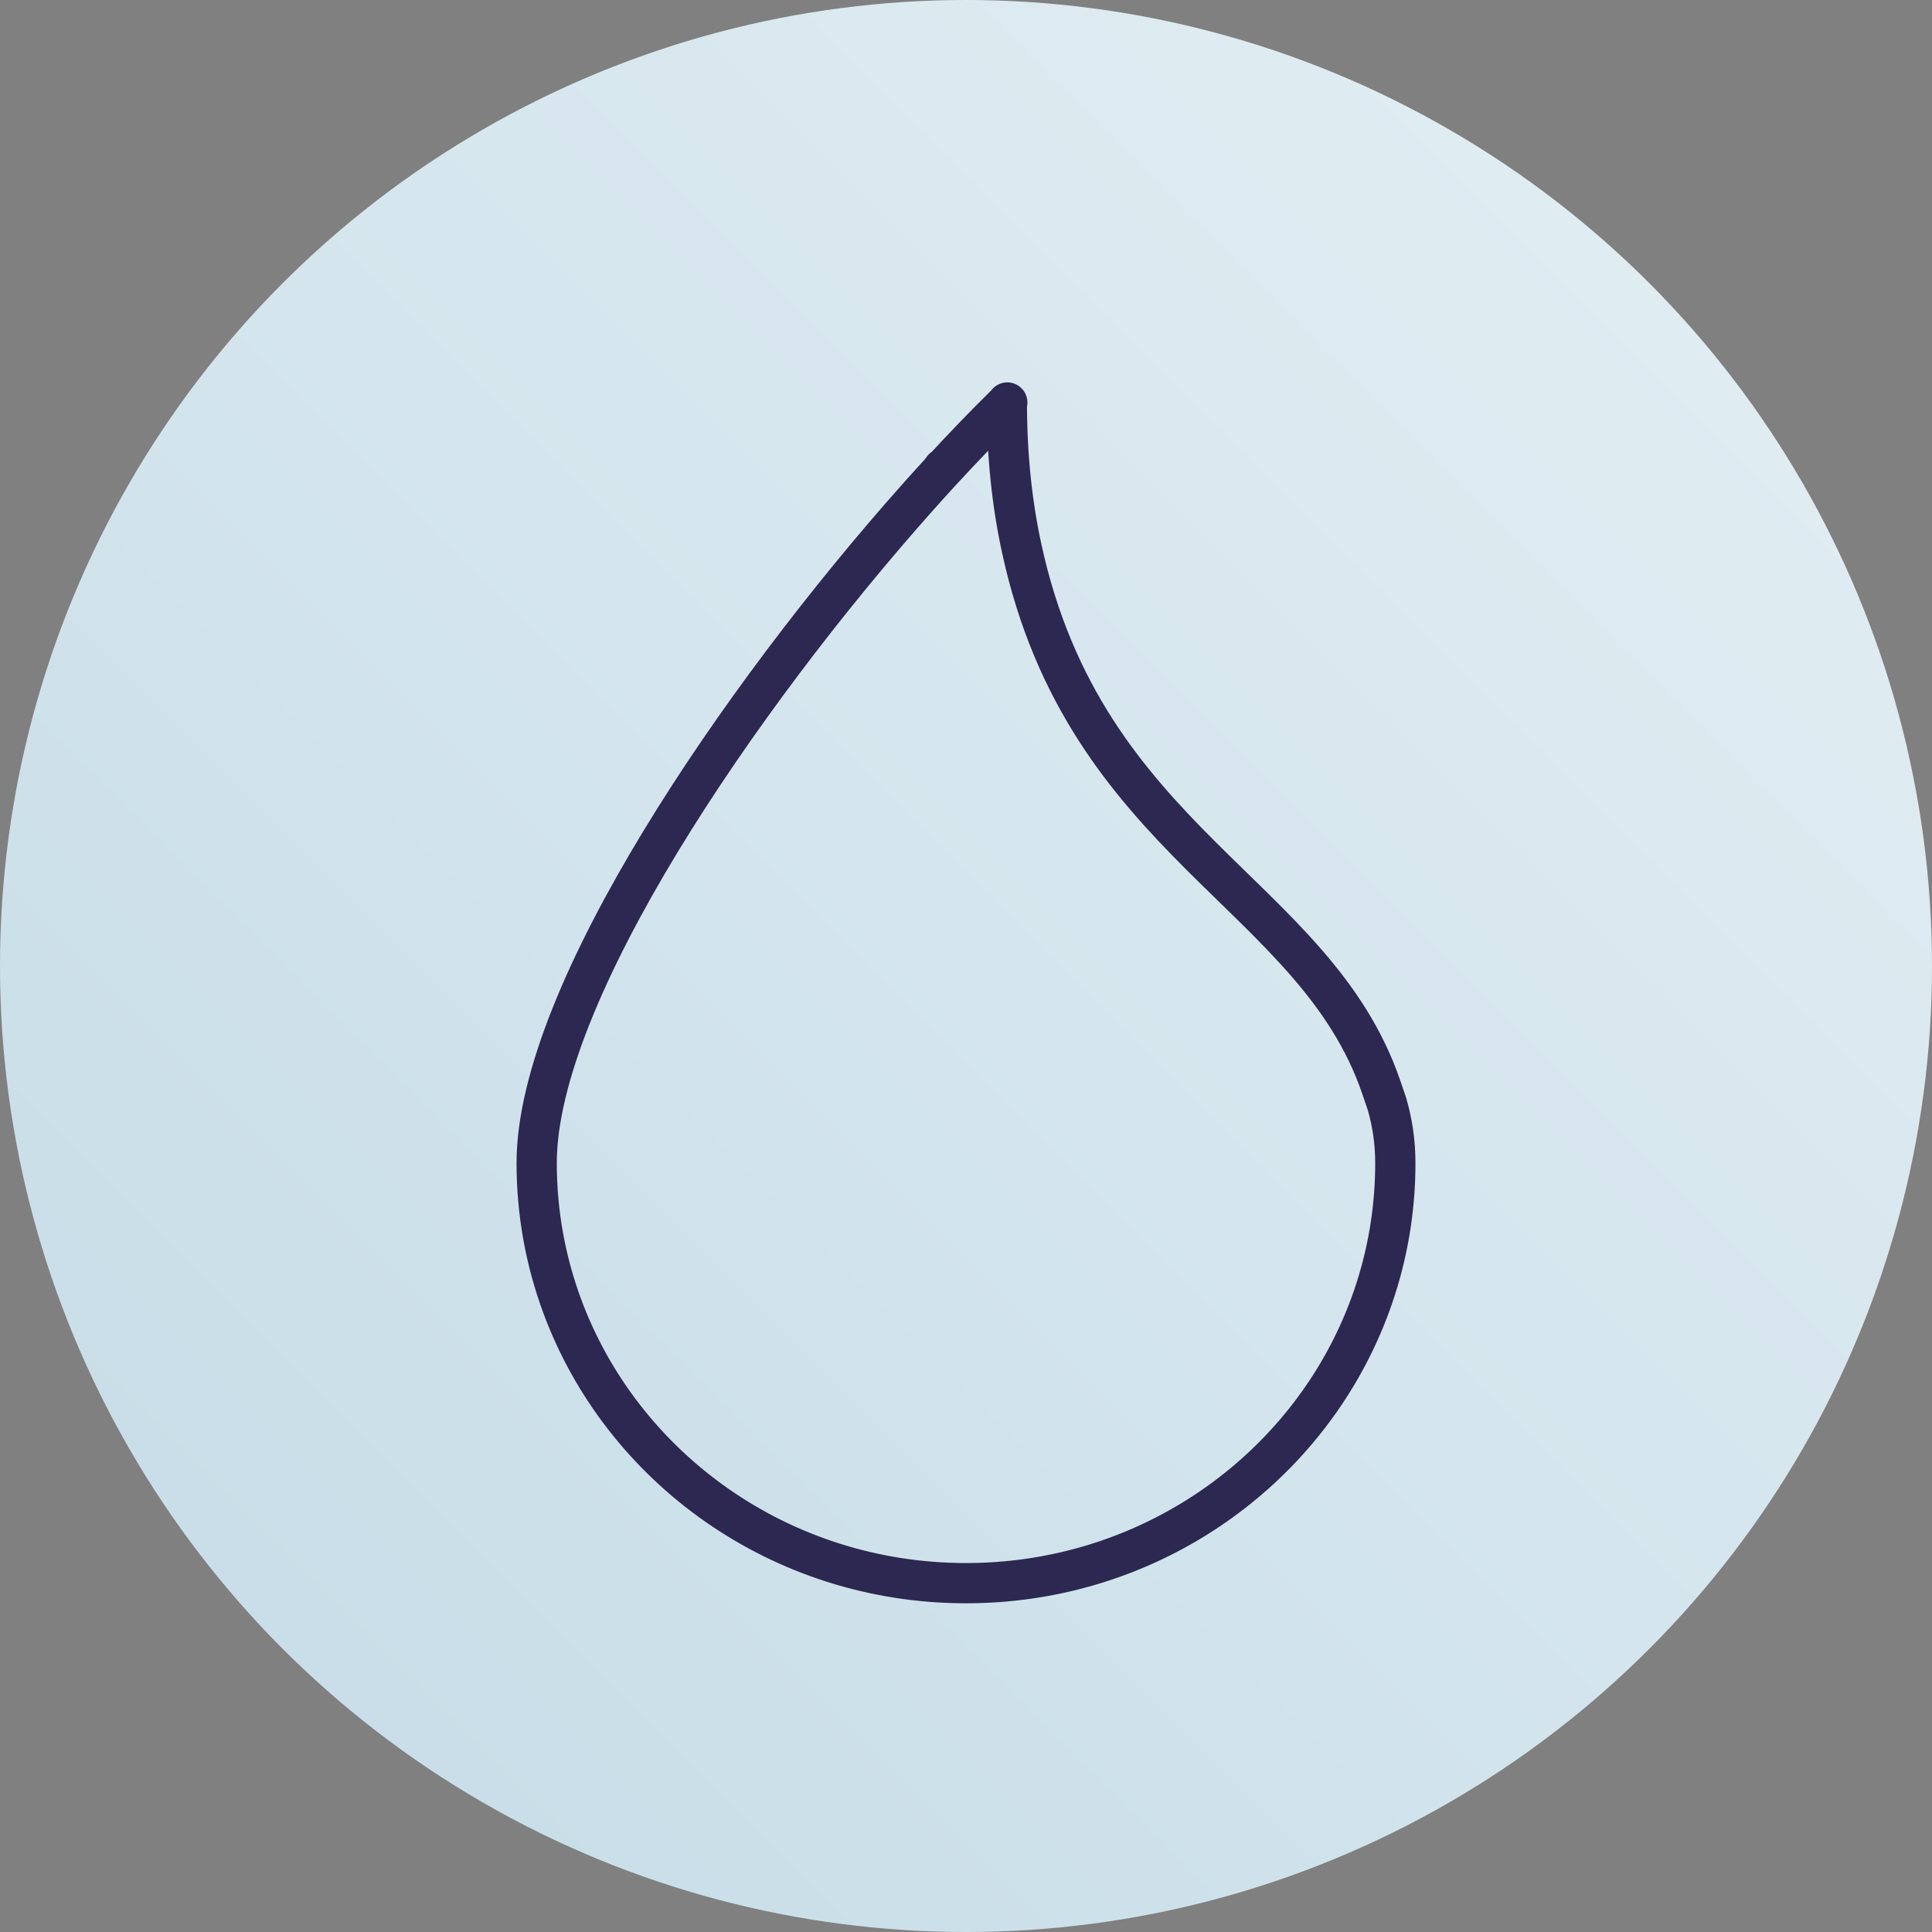
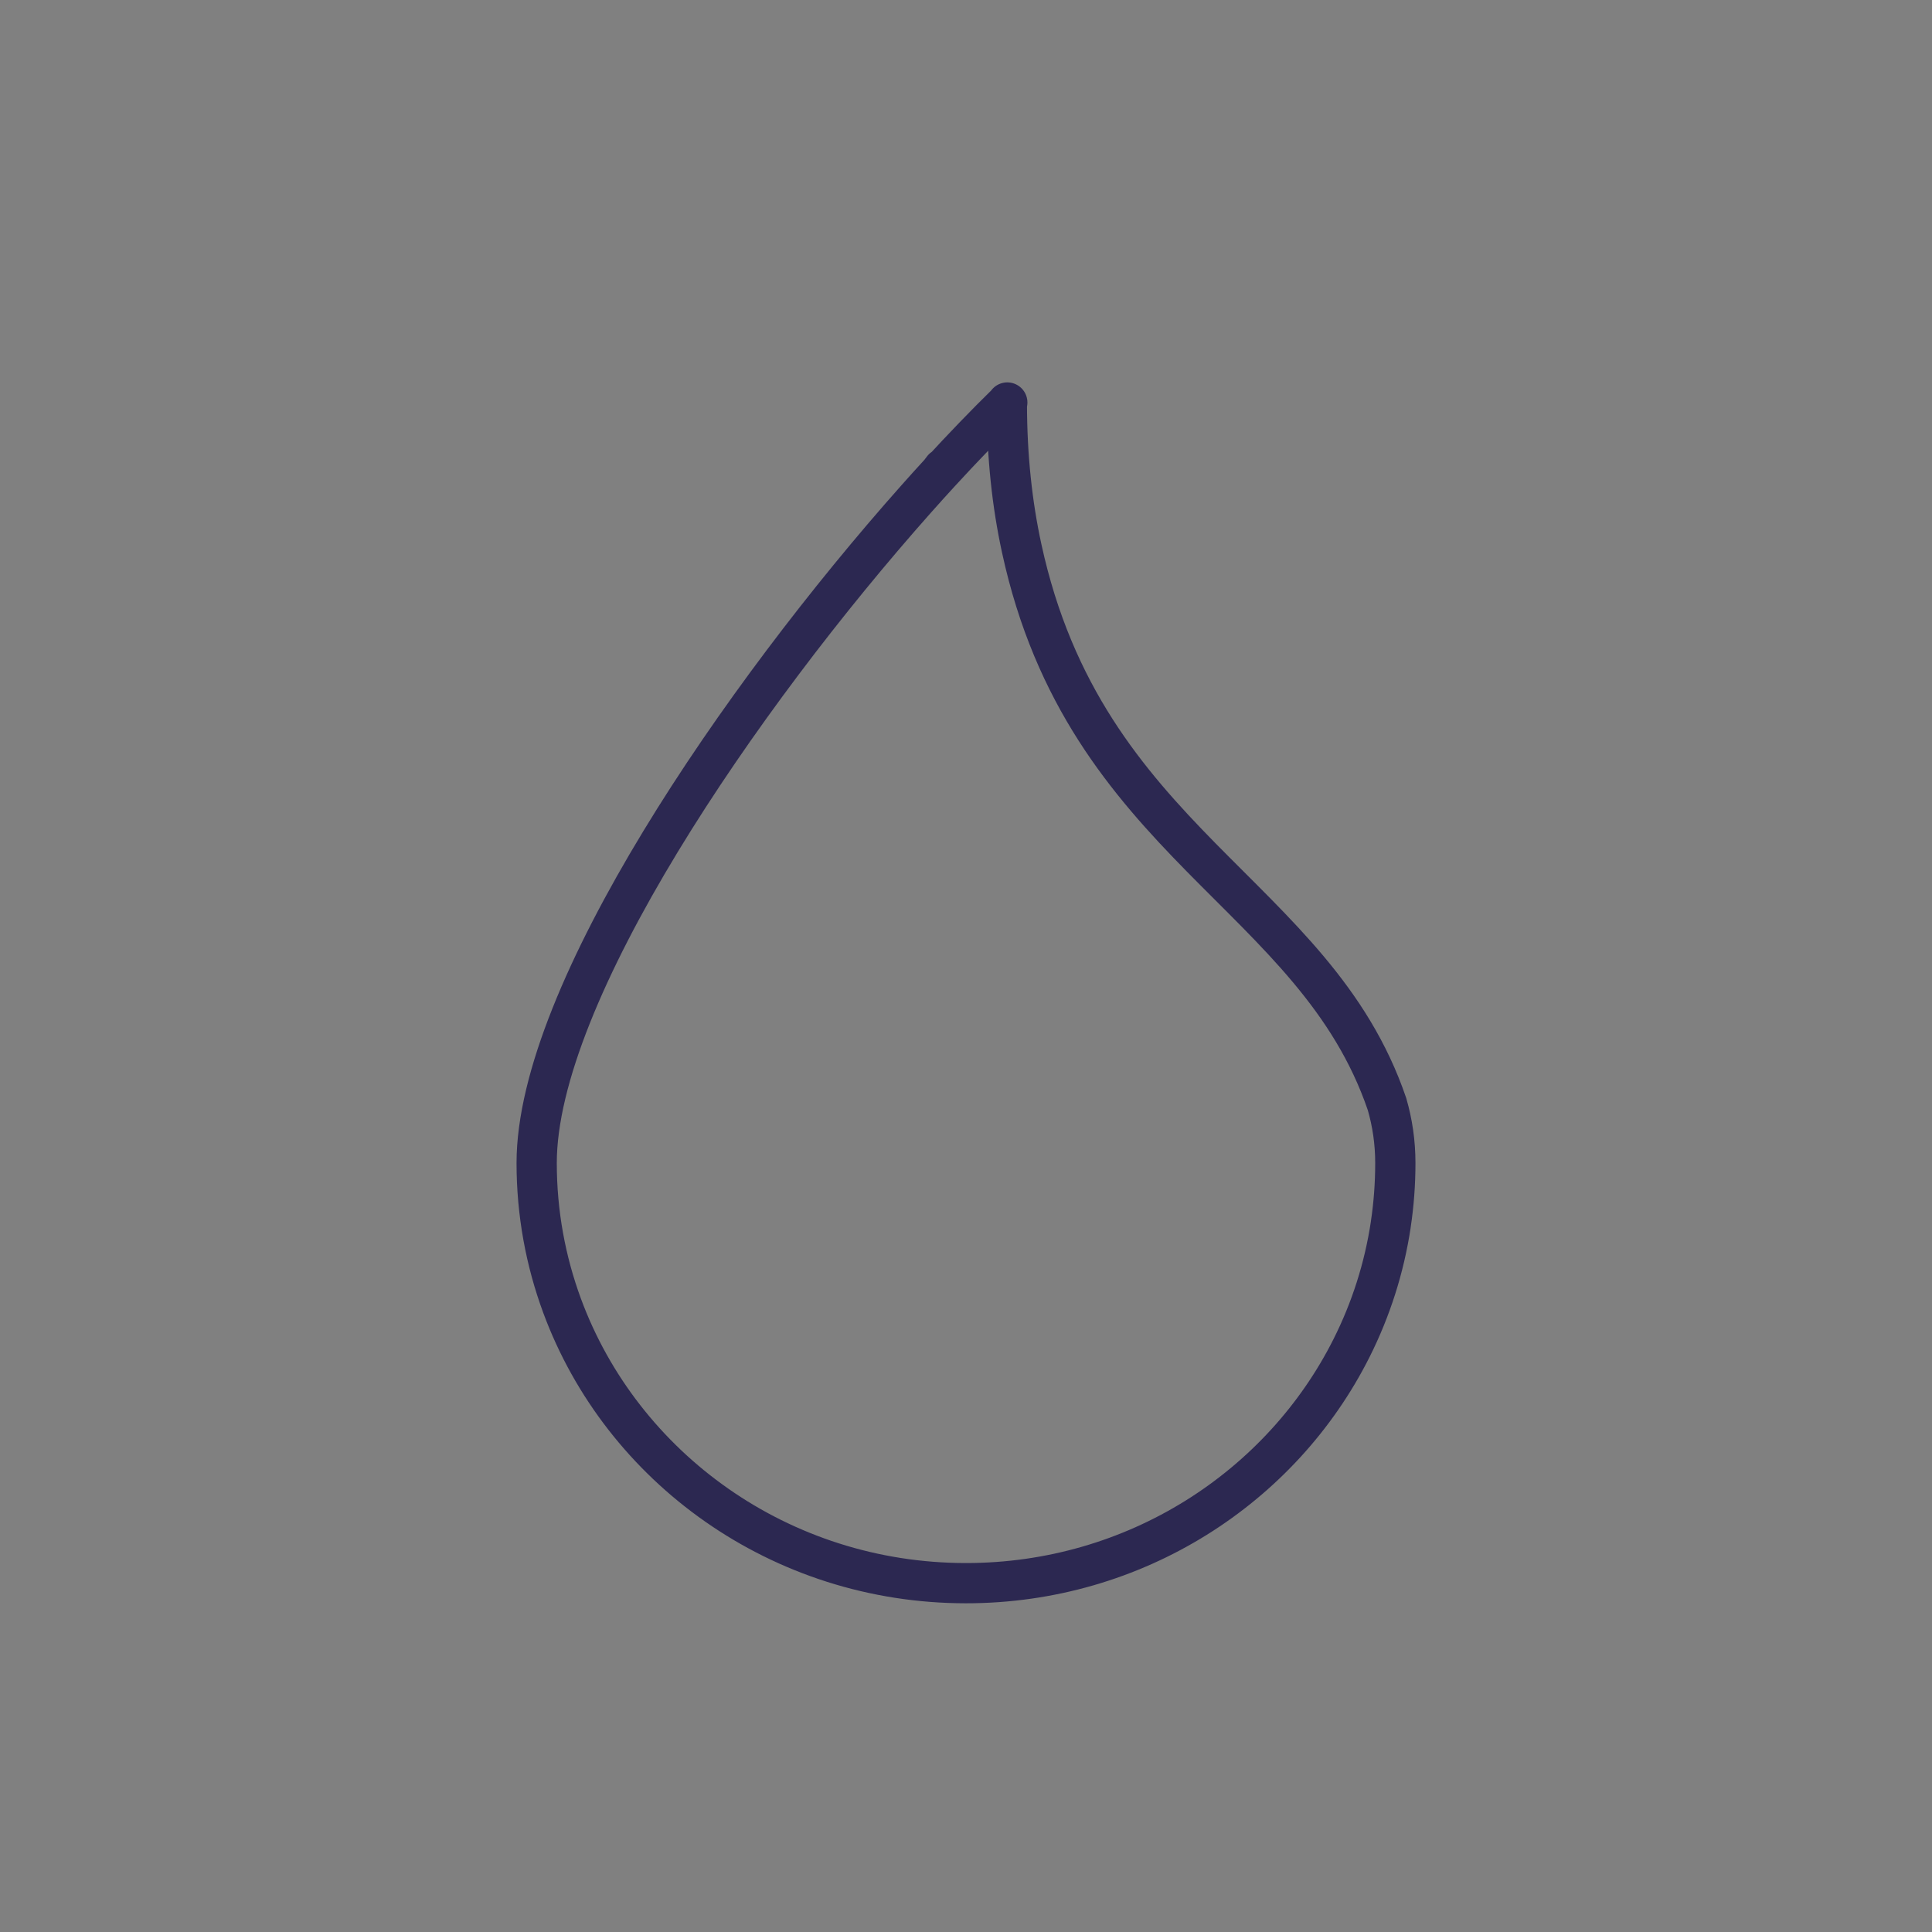
<svg xmlns="http://www.w3.org/2000/svg" width="72px" height="72px" viewBox="0 0 72 72" version="1.1">
  <rect x="0" y="0" width="72" height="72" fill="#808080" stroke="none" />
  <title>Drop</title>
  <defs>
    <linearGradient x1="100%" y1="0%" x2="0%" y2="100%" id="linearGradient-1">
      <stop stop-color="#E4EFF4" offset="0%" />
      <stop stop-color="#C4DBE6" offset="100%" />
    </linearGradient>
  </defs>
  <g id="7_Resources" stroke="none" stroke-width="1" fill="none" fill-rule="evenodd">
    <g id="7.0-Resources" transform="translate(-165, -846)">
      <g id="Drop" transform="translate(165, 846)">
-         <circle id="Oval" fill="url(#linearGradient-1)" cx="36" cy="36" r="36" />
-         <path d="M51.829,45.637 C51.942,44.888 52,44.122 52,43.342 C52,42.566 51.89,41.839 51.69,41.147 L51.479,40.527 C49.005,33.264 40.459,31.436 38.074,20.428 C37.722,18.806 37.523,17.017 37.523,15.029 C37.605,14.881 37.339,15.368 37.523,15.029 C36.73,15.805 35.89,16.676 35.024,17.62 C35.301,17.257 35.024,17.62 35.024,17.62 C34.731,17.939 34.435,18.267 34.137,18.603 C27.591,25.969 20,37.025 20,43.342 C20,45.21 20.335,47.001 20.948,48.662 C23.173,54.691 29.072,59 36,59 C42.309,59 47.765,55.426 50.37,50.234 C51.085,48.81 51.585,47.264 51.83,45.637" id="Stroke-1-Copy" stroke="#2C2851" stroke-width="1.5" stroke-linecap="round" stroke-linejoin="round" />
+         <path d="M51.829,45.637 C51.942,44.888 52,44.122 52,43.342 C52,42.566 51.89,41.839 51.69,41.147 C49.005,33.264 40.459,31.436 38.074,20.428 C37.722,18.806 37.523,17.017 37.523,15.029 C37.605,14.881 37.339,15.368 37.523,15.029 C36.73,15.805 35.89,16.676 35.024,17.62 C35.301,17.257 35.024,17.62 35.024,17.62 C34.731,17.939 34.435,18.267 34.137,18.603 C27.591,25.969 20,37.025 20,43.342 C20,45.21 20.335,47.001 20.948,48.662 C23.173,54.691 29.072,59 36,59 C42.309,59 47.765,55.426 50.37,50.234 C51.085,48.81 51.585,47.264 51.83,45.637" id="Stroke-1-Copy" stroke="#2C2851" stroke-width="1.5" stroke-linecap="round" stroke-linejoin="round" />
      </g>
    </g>
  </g>
</svg>